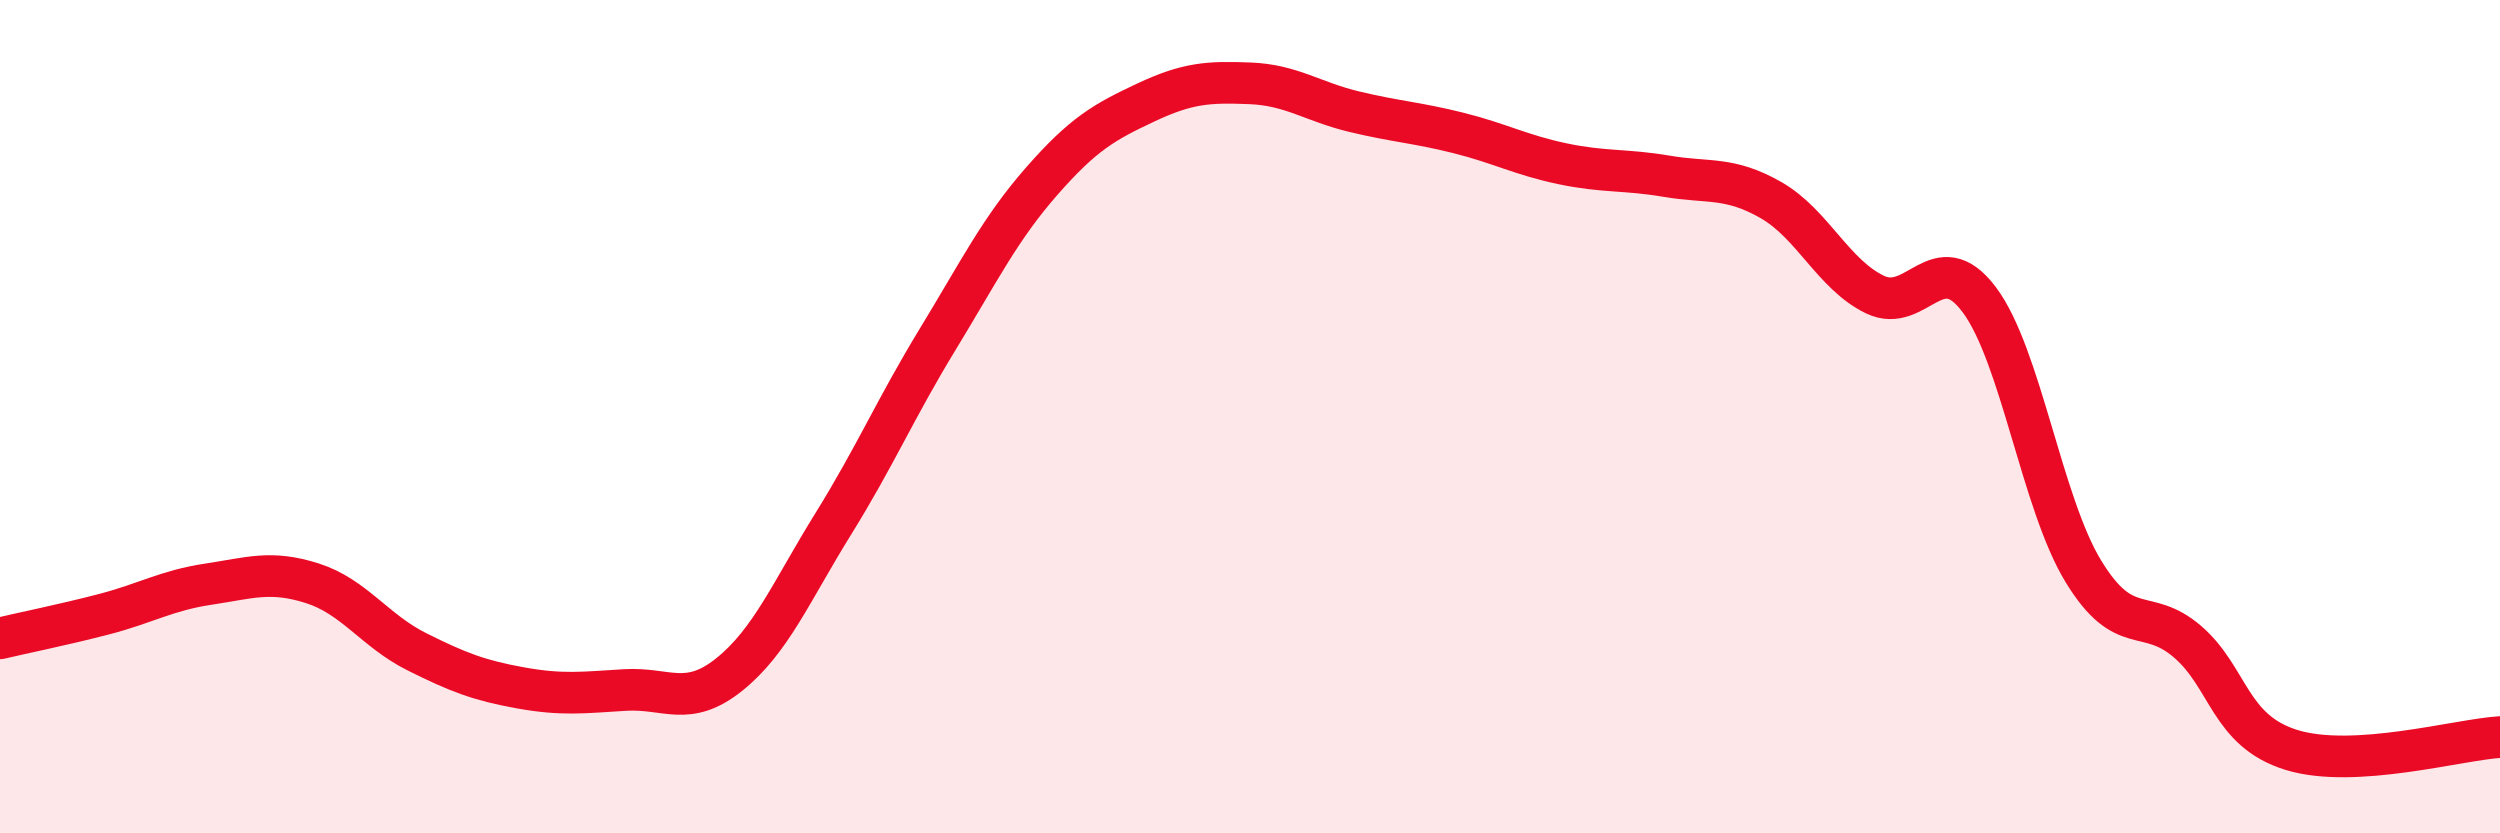
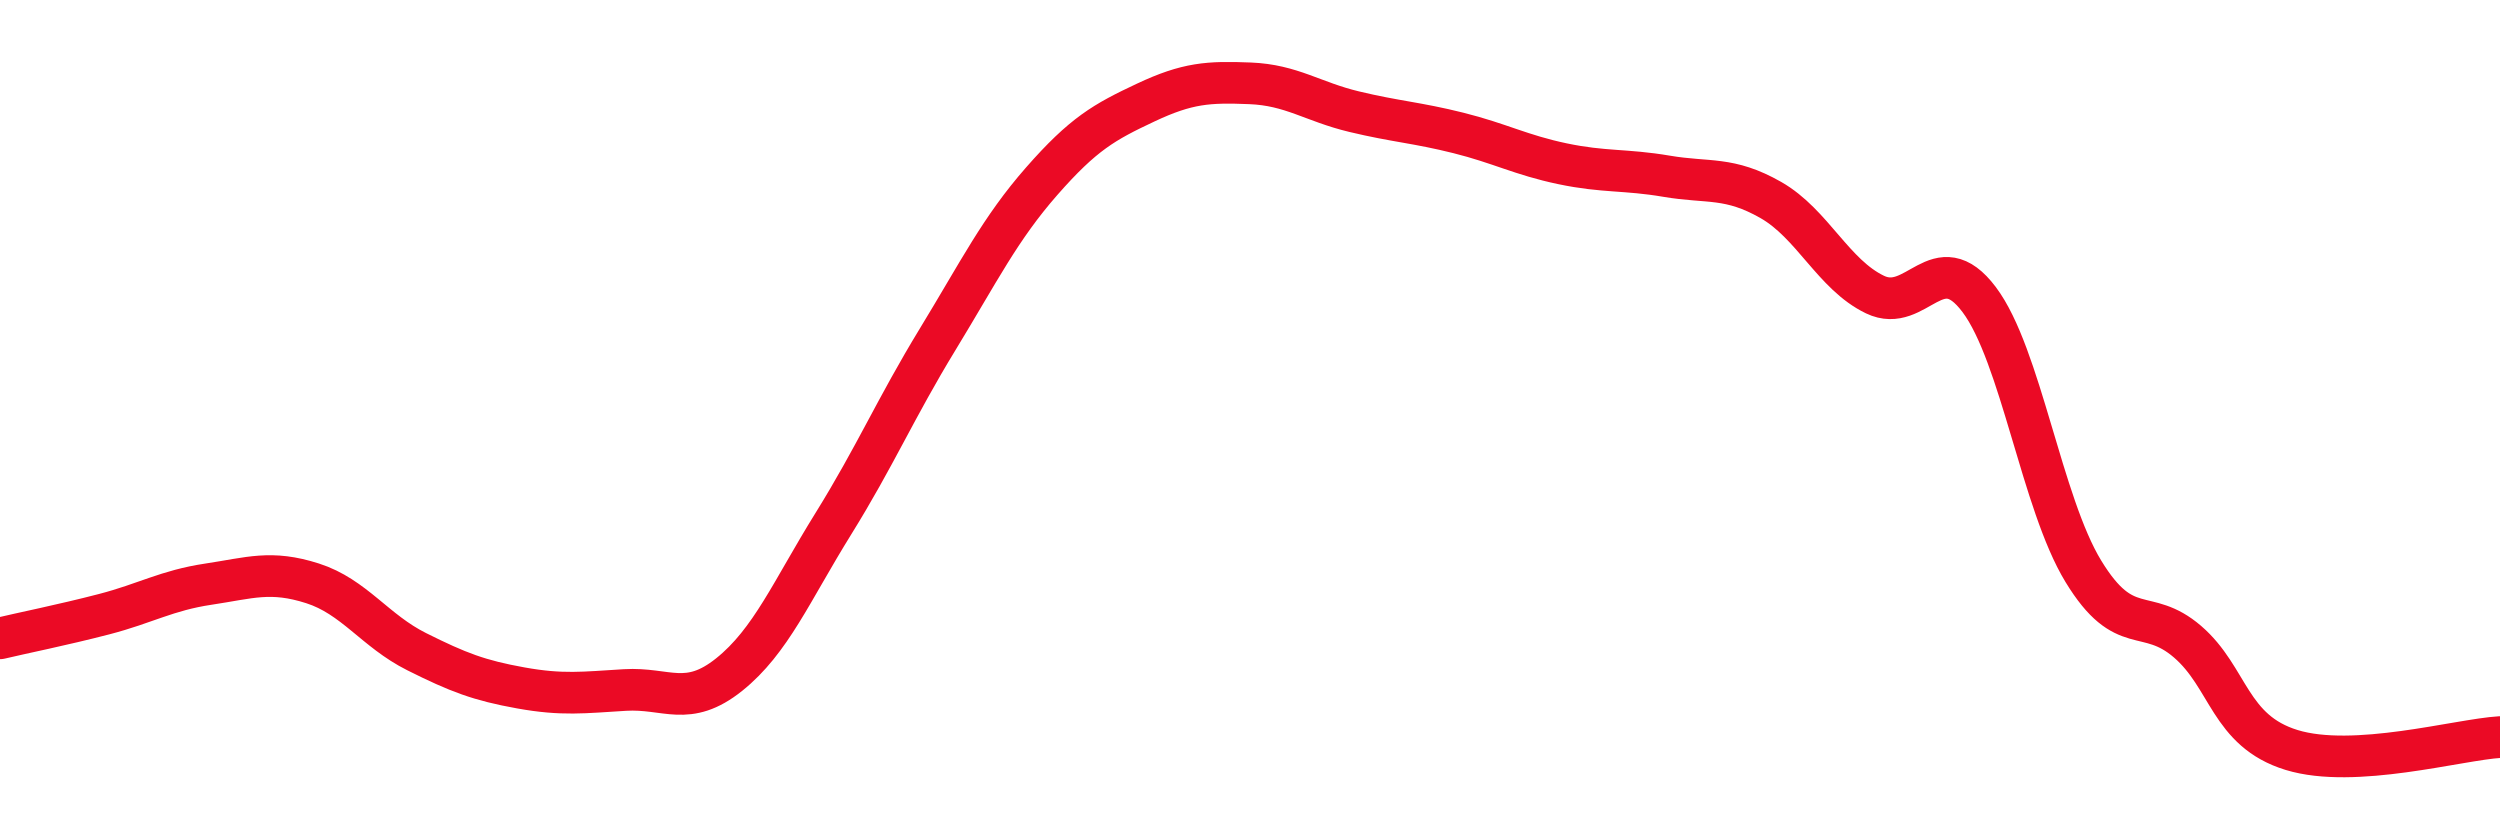
<svg xmlns="http://www.w3.org/2000/svg" width="60" height="20" viewBox="0 0 60 20">
-   <path d="M 0,15.32 C 0.5,15.2 1.5,15 2.5,14.74 C 3.5,14.48 4,14.17 5,14.02 C 6,13.87 6.5,13.68 7.5,14 C 8.5,14.32 9,15.14 10,15.64 C 11,16.14 11.5,16.33 12.5,16.51 C 13.5,16.69 14,16.62 15,16.56 C 16,16.5 16.5,16.99 17.5,16.19 C 18.5,15.39 19,14.18 20,12.57 C 21,10.96 21.5,9.79 22.5,8.15 C 23.5,6.51 24,5.49 25,4.35 C 26,3.21 26.5,2.93 27.5,2.46 C 28.5,1.99 29,1.96 30,2 C 31,2.04 31.5,2.44 32.5,2.68 C 33.5,2.92 34,2.94 35,3.19 C 36,3.44 36.5,3.72 37.5,3.93 C 38.5,4.14 39,4.06 40,4.23 C 41,4.4 41.5,4.23 42.5,4.8 C 43.5,5.37 44,6.59 45,7.07 C 46,7.55 46.5,5.86 47.5,7.19 C 48.5,8.52 49,12.07 50,13.71 C 51,15.35 51.5,14.54 52.5,15.4 C 53.5,16.26 53.5,17.54 55,18 C 56.5,18.46 59,17.75 60,17.69L60 20L0 20Z" fill="#EB0A25" opacity="0.1" stroke-linecap="round" stroke-linejoin="round" />
  <path d="M 0,15.32 C 0.5,15.2 1.5,15 2.5,14.74 C 3.5,14.48 4,14.17 5,14.02 C 6,13.87 6.5,13.68 7.5,14 C 8.5,14.32 9,15.14 10,15.64 C 11,16.14 11.5,16.33 12.5,16.51 C 13.5,16.69 14,16.62 15,16.56 C 16,16.5 16.5,16.99 17.5,16.19 C 18.5,15.39 19,14.18 20,12.57 C 21,10.96 21.5,9.79 22.5,8.15 C 23.5,6.51 24,5.49 25,4.35 C 26,3.21 26.5,2.93 27.5,2.46 C 28.5,1.99 29,1.96 30,2 C 31,2.04 31.5,2.44 32.5,2.68 C 33.5,2.92 34,2.94 35,3.19 C 36,3.44 36.5,3.72 37.5,3.93 C 38.5,4.14 39,4.06 40,4.23 C 41,4.4 41.5,4.23 42.5,4.8 C 43.5,5.37 44,6.59 45,7.07 C 46,7.55 46.5,5.86 47.5,7.19 C 48.5,8.52 49,12.07 50,13.71 C 51,15.35 51.5,14.54 52.5,15.4 C 53.5,16.26 53.5,17.54 55,18 C 56.5,18.46 59,17.75 60,17.69" stroke="#EB0A25" stroke-width="1" fill="none" stroke-linecap="round" stroke-linejoin="round" />
</svg>